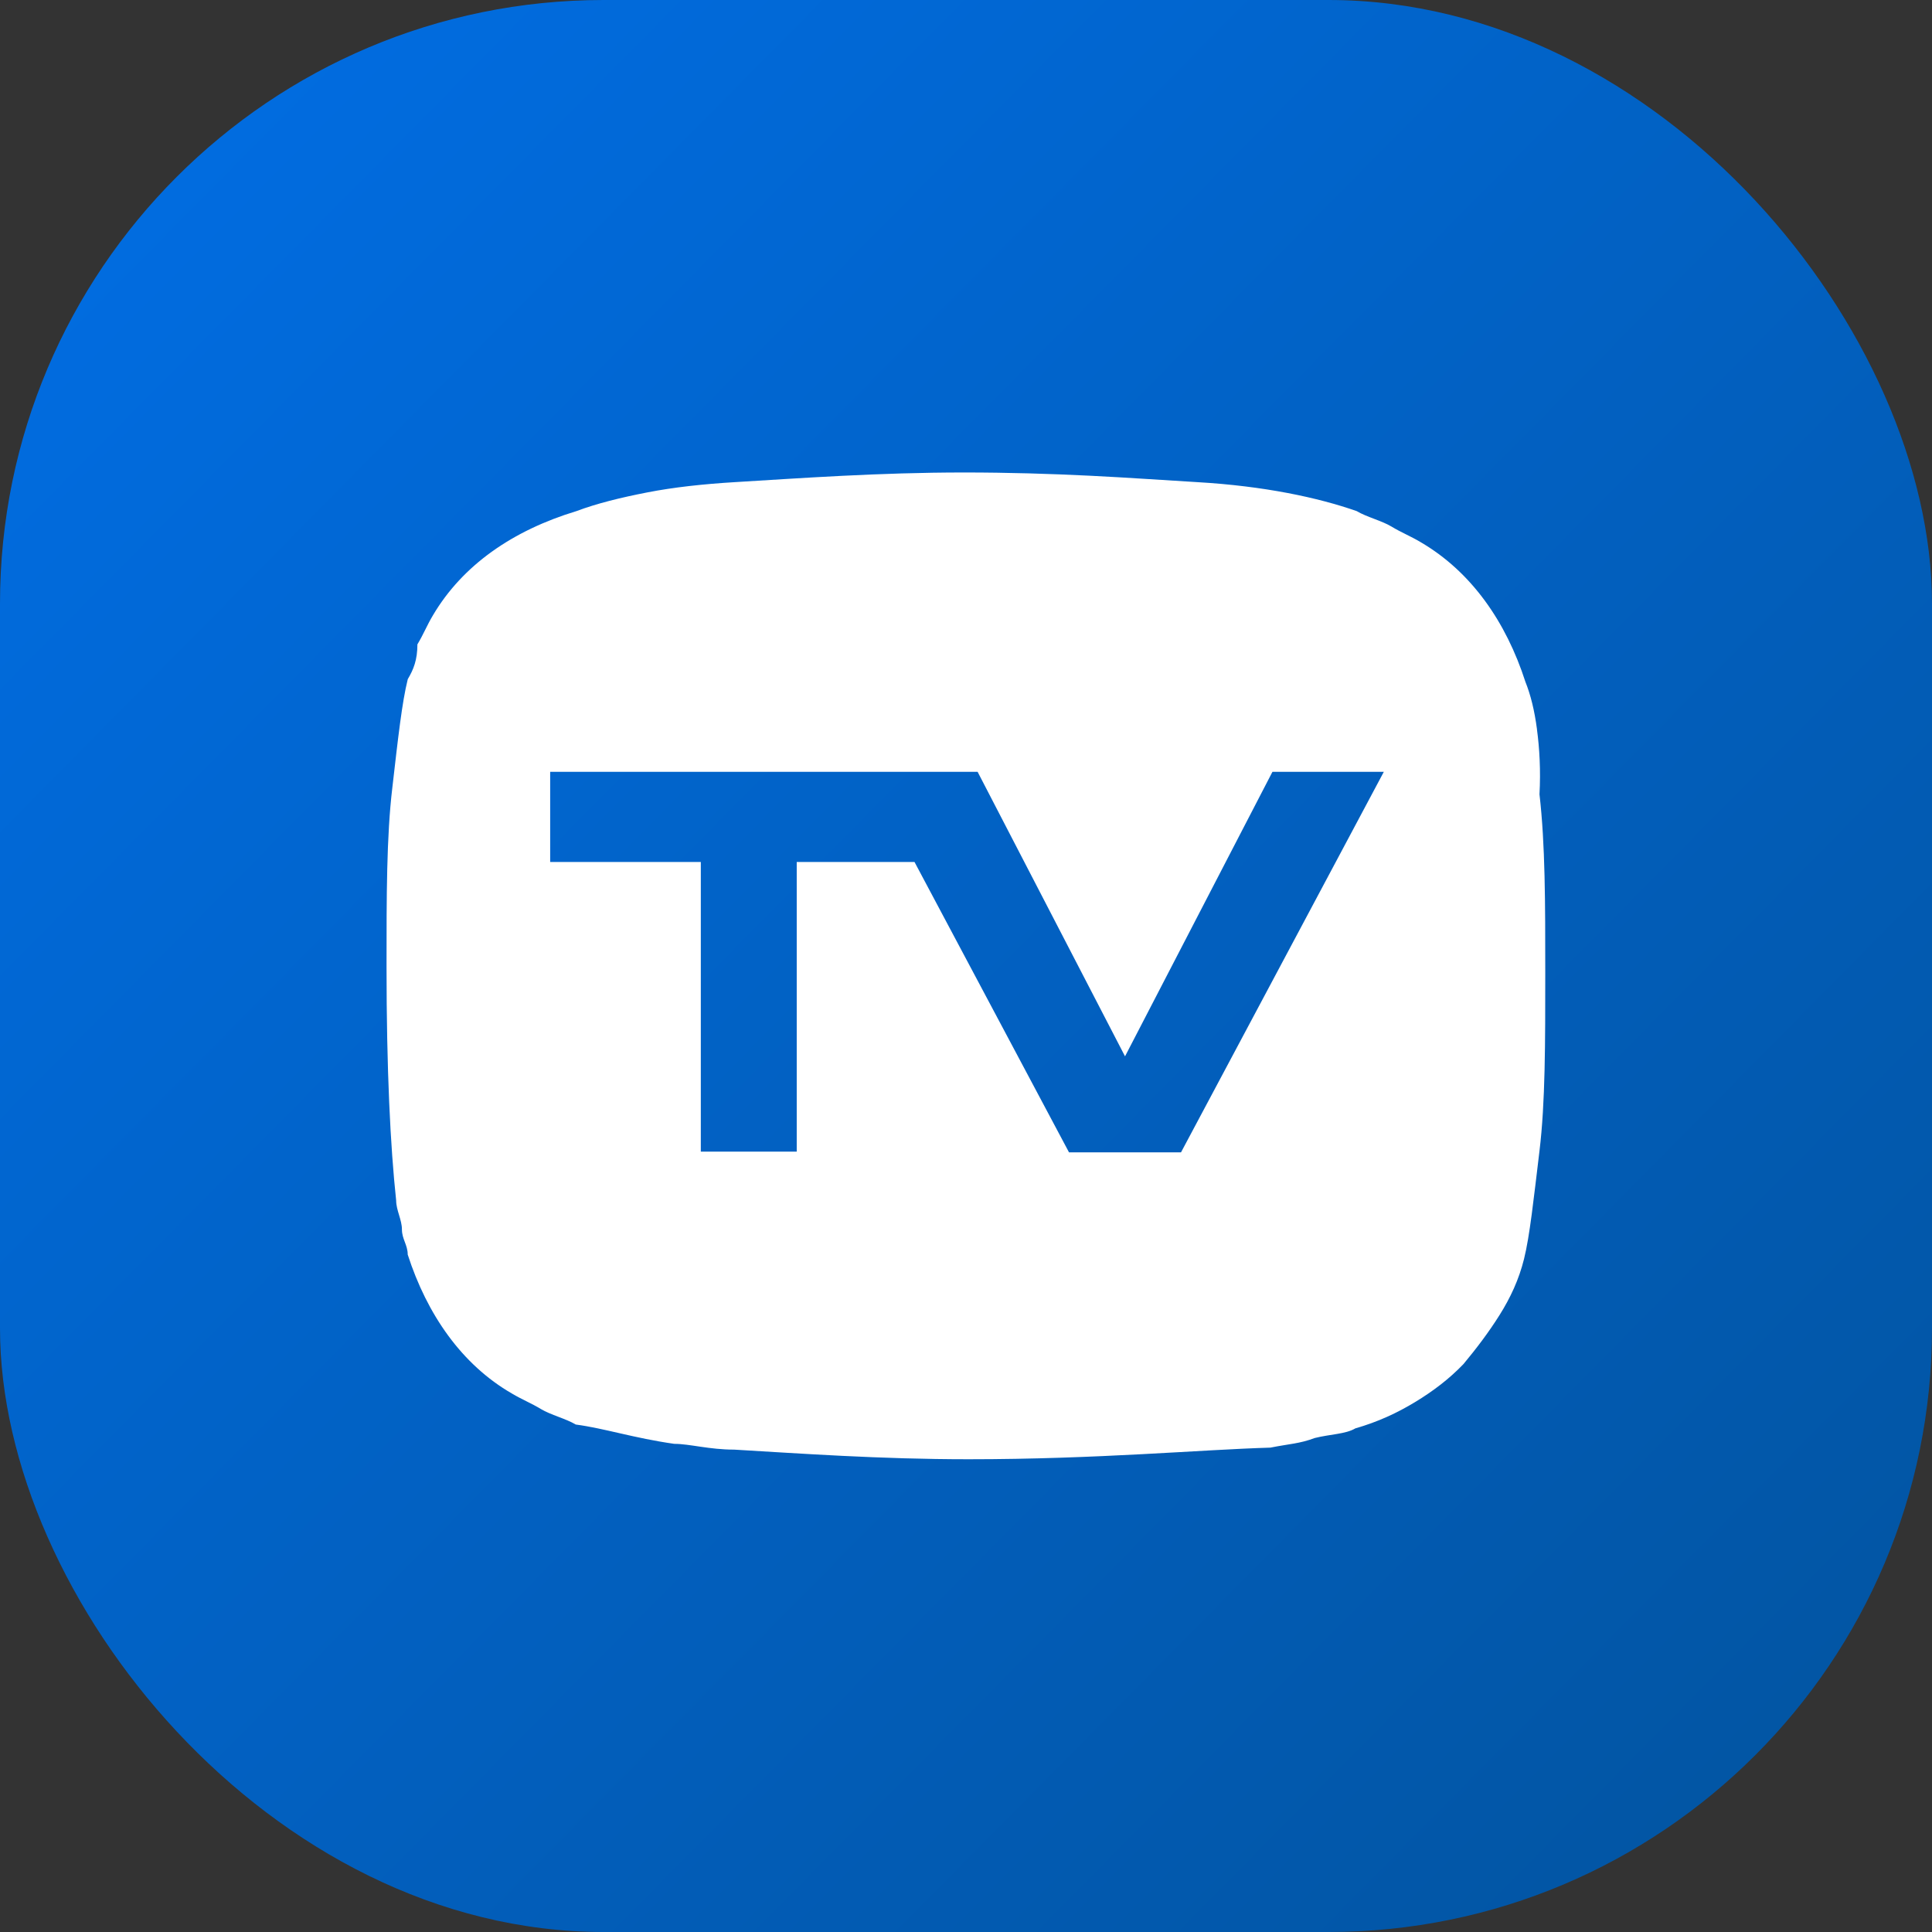
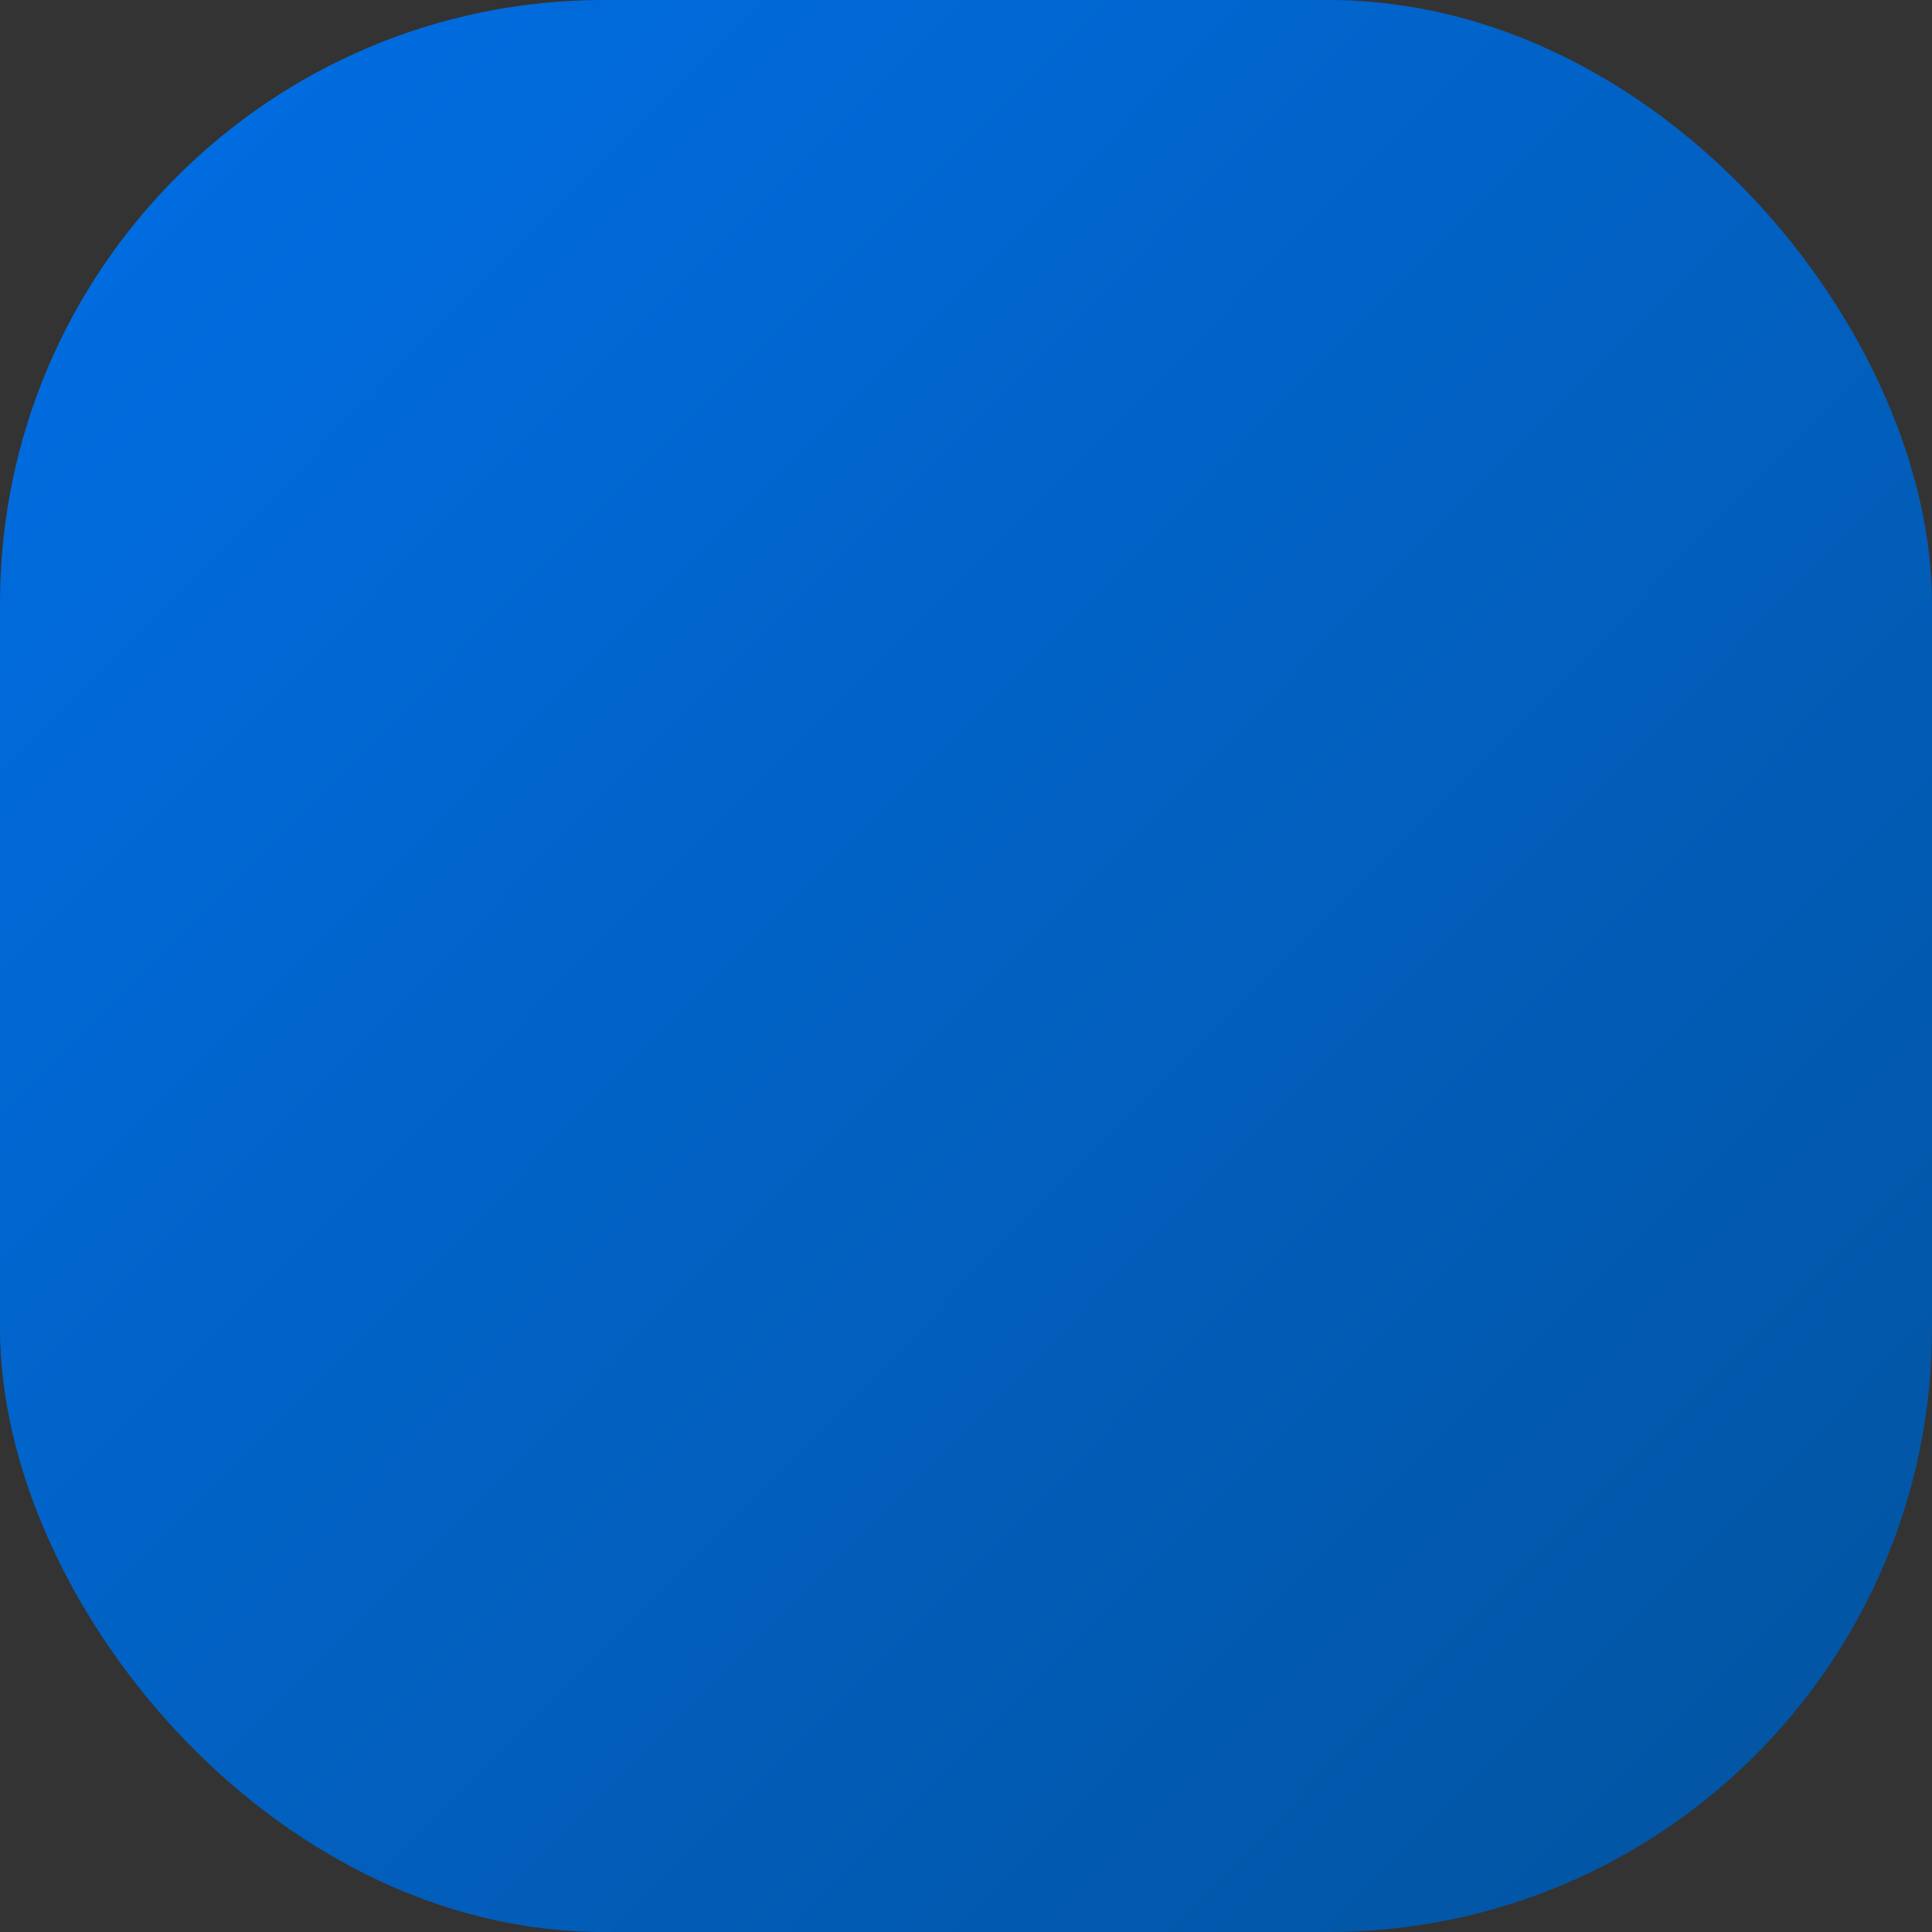
<svg xmlns="http://www.w3.org/2000/svg" id="Layer_2" data-name="Layer 2" viewBox="0 0 281 281">
  <rect x="0" y="0" width="281" height="281" fill="#333333" stroke="none" />
  <defs>
    <style>
      .cls-1 {
        fill: #fff;
      }

      .cls-2 {
        fill: url(#linear-gradient);
      }
    </style>
    <linearGradient id="linear-gradient" x1="2.45" y1="4.08" x2="262.78" y2="261.33" gradientUnits="userSpaceOnUse">
      <stop offset="0" stop-color="#016ee5" />
      <stop offset="1" stop-color="#0255a3" />
    </linearGradient>
  </defs>
  <g id="Layer_1-2" data-name="Layer 1">
    <g>
      <rect class="cls-2" width="281" height="281" rx="87.79" ry="87.79" />
-       <path class="cls-1" d="m223.55,106.09c-.37-2.81-.94-5.06-1.69-6.93-2.81-8.71-7.86-16.01-15.26-20.32-1.4-.84-2.81-1.4-4.21-2.25s-3.65-1.4-5.06-2.25c-5.62-1.97-13.48-3.65-23.13-4.21-4.77-.28-10.02-.66-15.73-.94-5.71-.28-11.8-.47-18.26-.47-12.36,0-23.97.84-33.24,1.4-4.68.28-8.99.75-12.83,1.5s-7.3,1.59-10.3,2.72c-9.27,2.81-16.57,7.86-20.88,15.17-.84,1.4-1.4,2.81-2.25,4.21,0,2.25-.56,3.65-1.4,5.06-.84,3.37-1.4,8.43-2.25,15.82-.84,7.02-.84,15.73-.84,25.93,0,15.17.56,26.22,1.4,34.08,0,1.4.84,2.81.84,4.21s.84,2.25.84,3.65c2.81,8.71,7.86,16.01,15.17,20.22,1.4.84,2.81,1.4,4.21,2.25s3.65,1.4,5.06,2.25c4.21.56,8.43,1.97,14.33,2.81,2.25,0,5.06.84,8.71.84,9.55.56,21.16,1.4,34.08,1.4,18.82,0,33.8-1.4,43.91-1.69,2.81-.56,4.21-.56,6.46-1.4,2.25-.56,4.49-.56,5.9-1.4,3.28-.94,6.09-2.25,8.71-3.84,2.62-1.59,4.96-3.37,7.02-5.52,1.87-2.25,3.65-4.59,5.24-7.12,1.59-2.53,2.81-5.15,3.56-8.15.84-3.37,1.4-8.71,2.25-15.73s.84-15.73.84-25.93,0-18.63-.84-25.93c.19-3.46,0-6.74-.37-9.46Zm-51.78,61.51h-16.29l-22.47-42.23h-17.13v42.13h-13.95v-42.13h-21.91v-13.11h62.17l21.44,41.38,21.44-41.38h16.2l-29.49,55.33Z" />
    </g>
  </g>
</svg>